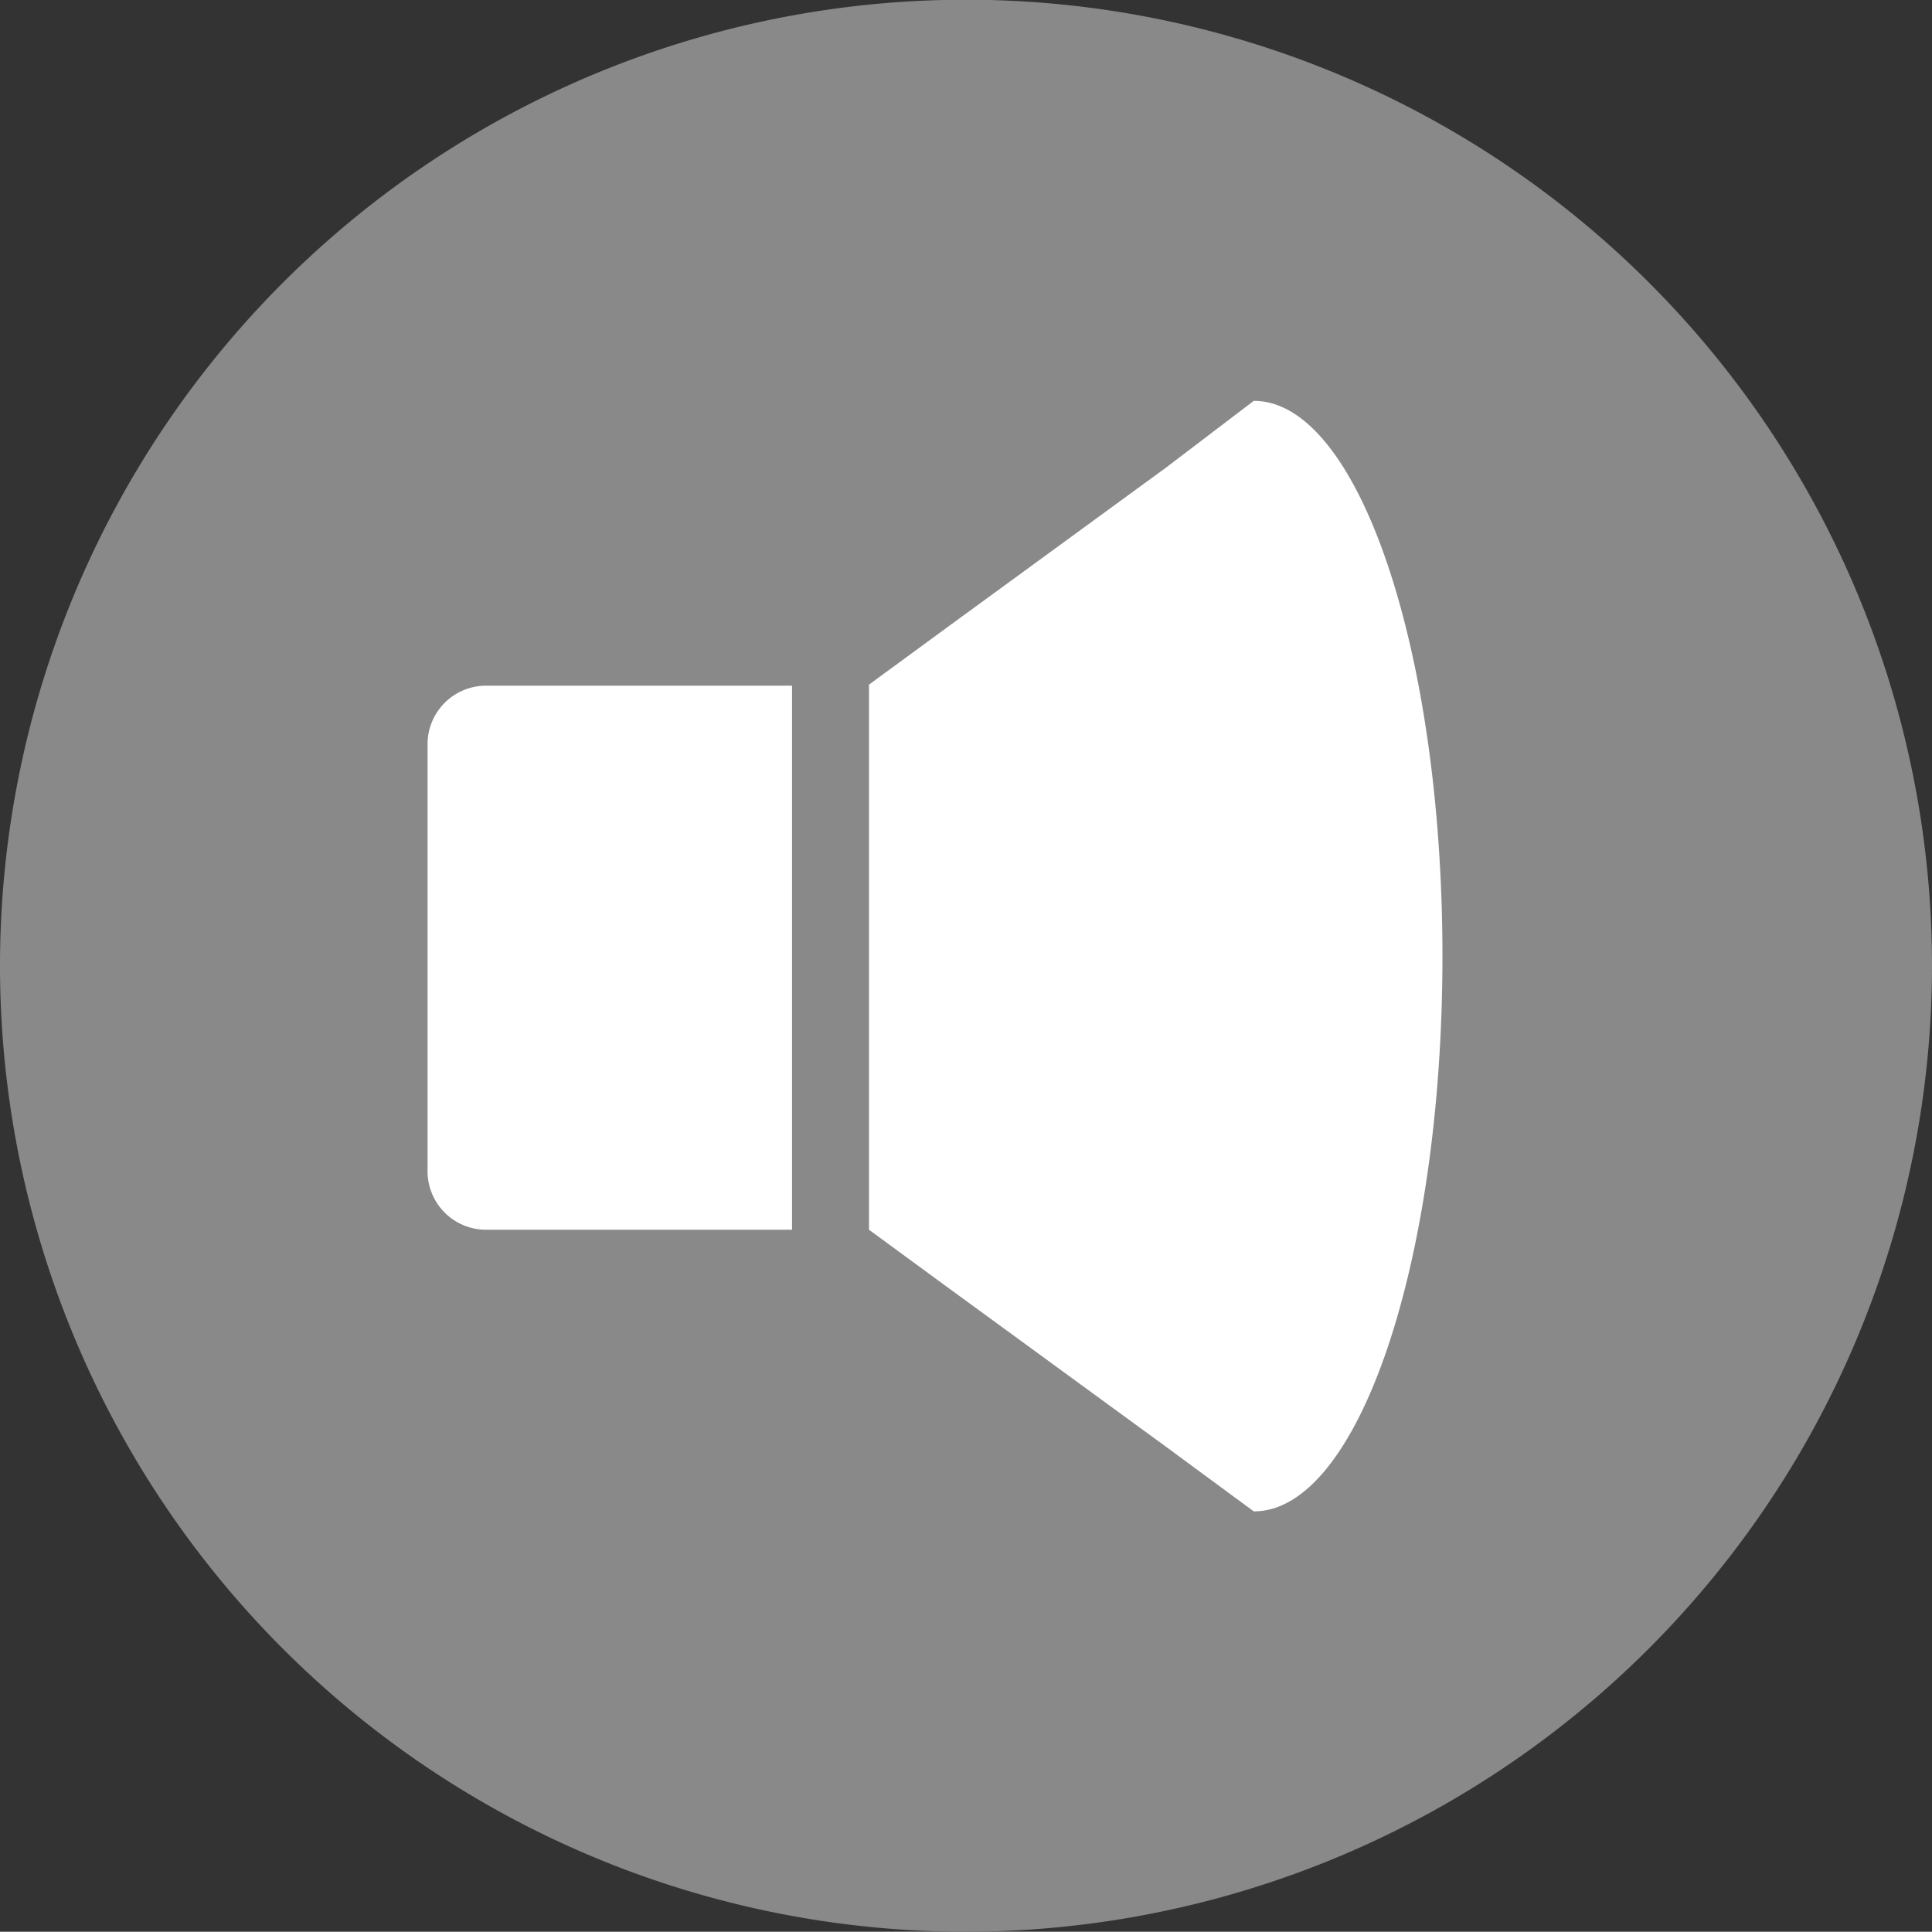
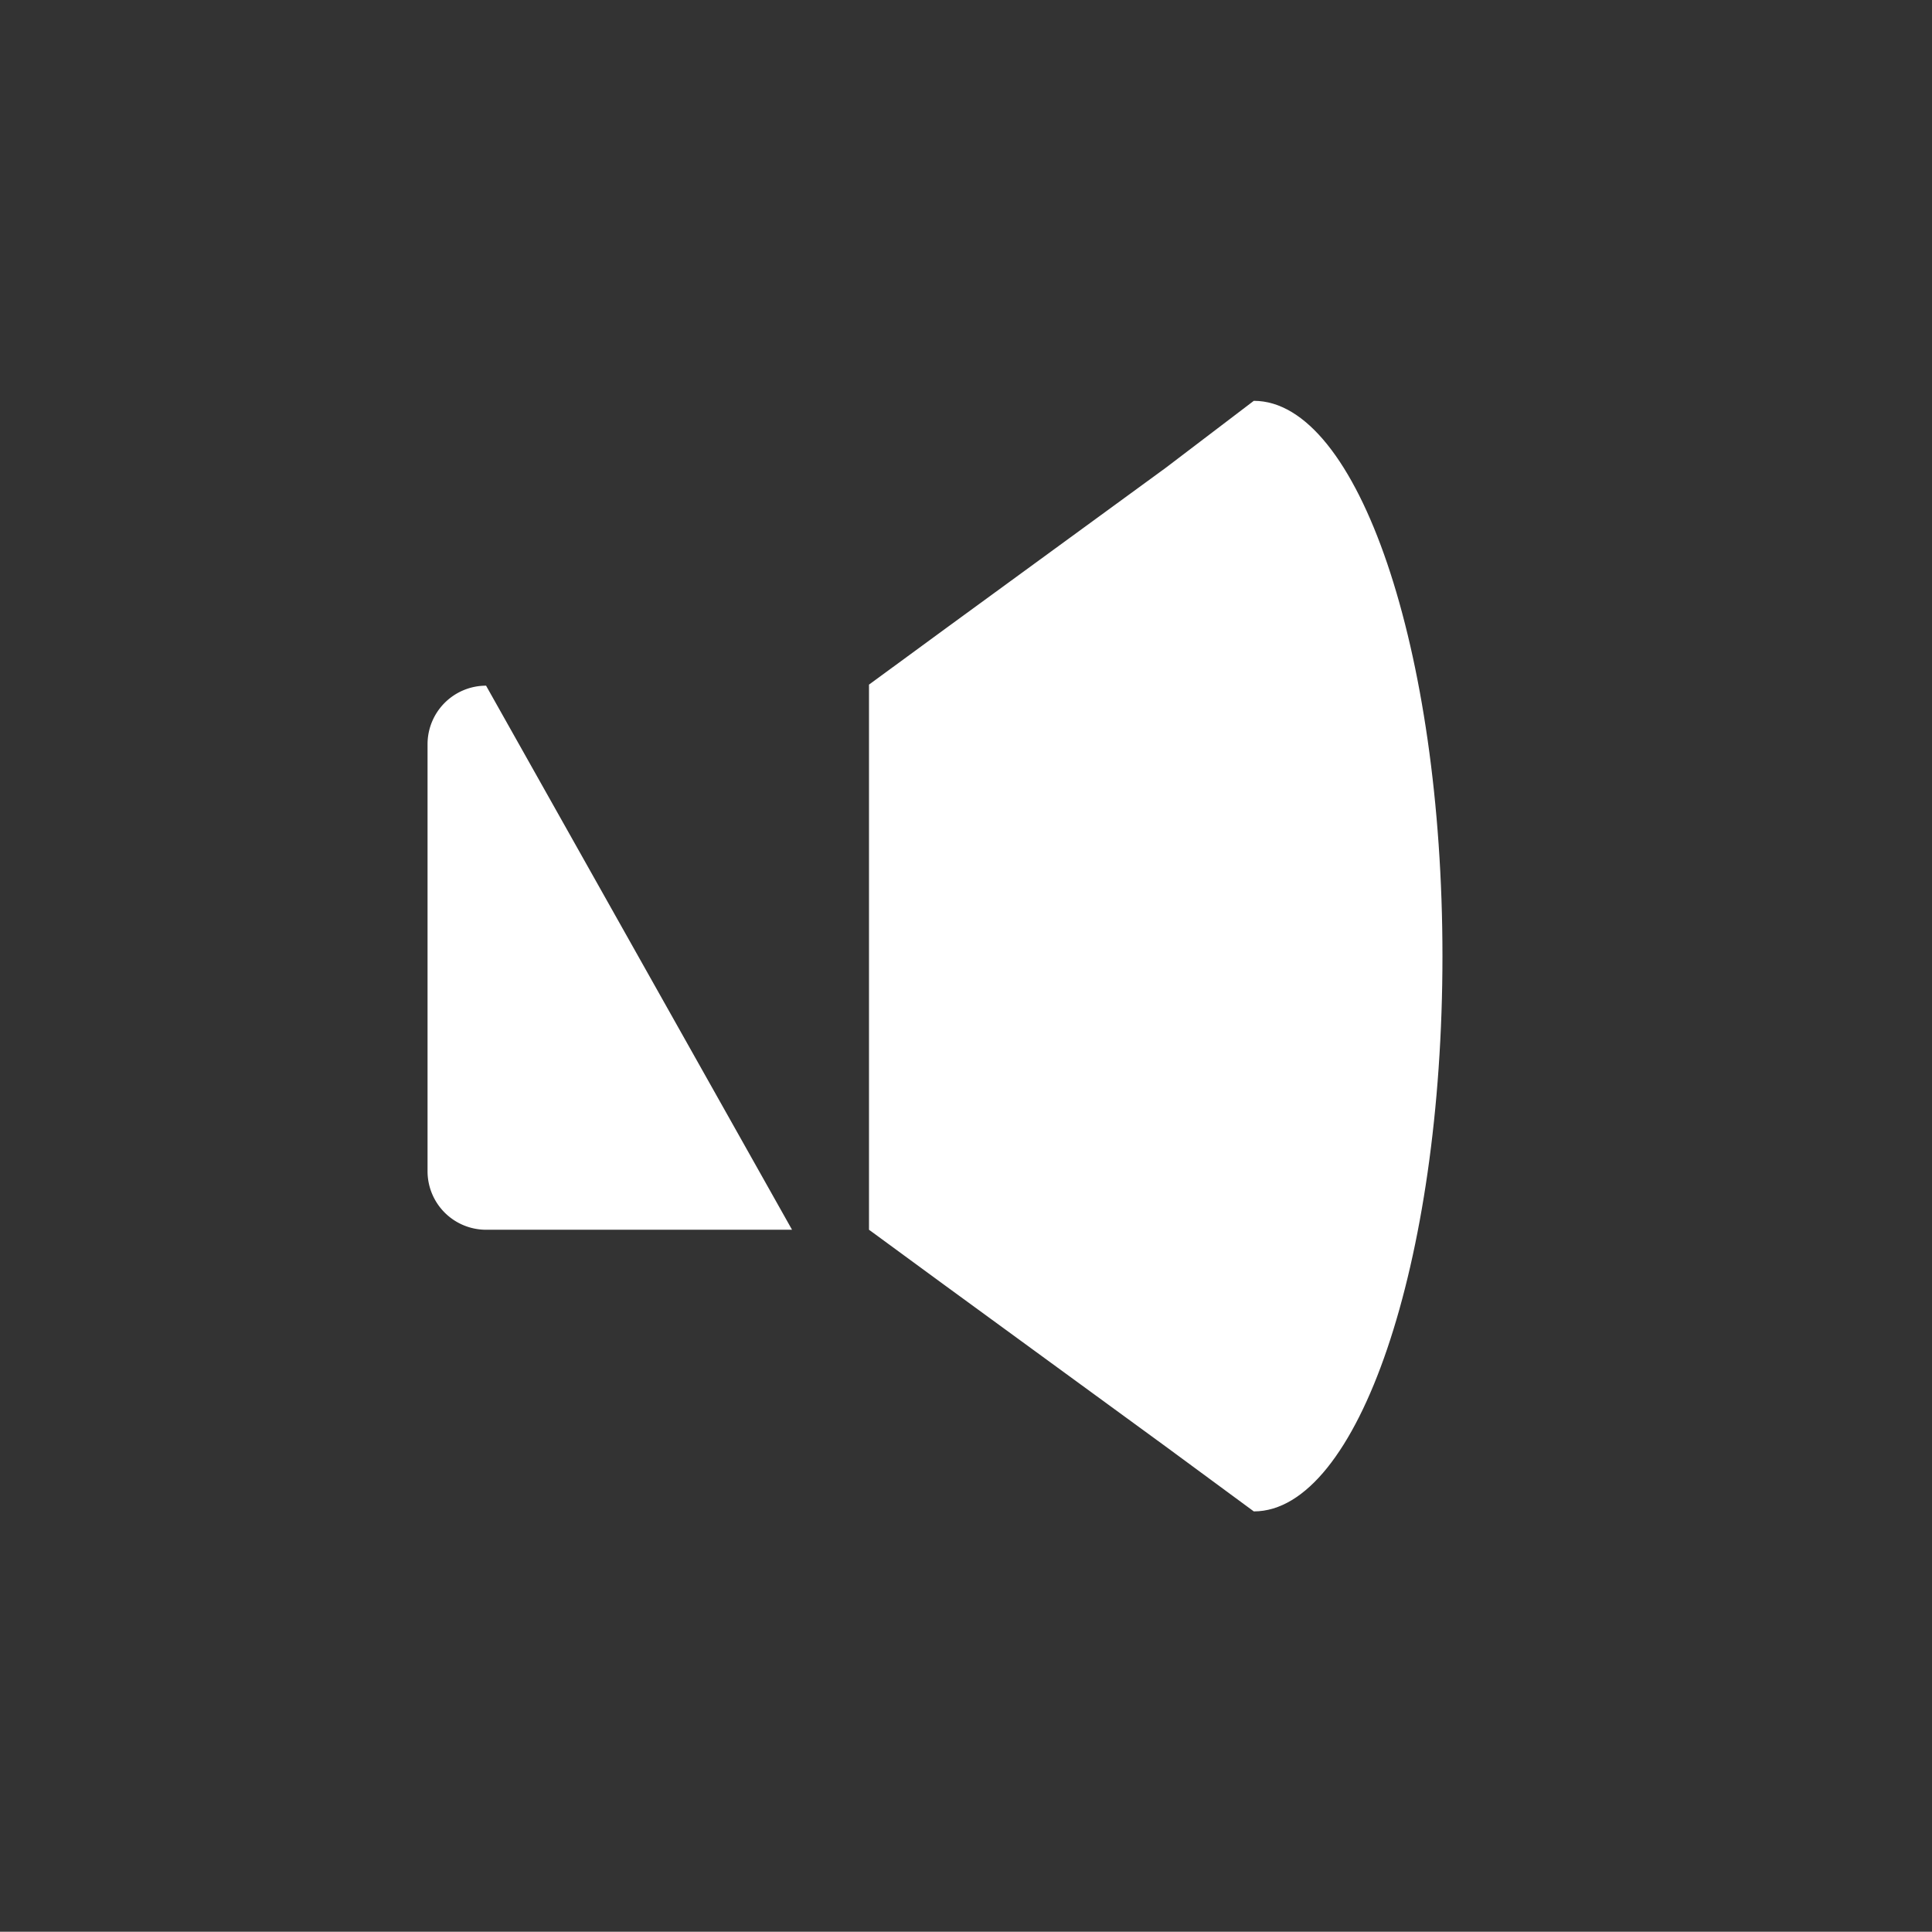
<svg xmlns="http://www.w3.org/2000/svg" viewBox="0 0 72.3 72.29">
  <rect x="0" y="0" width="72.3" height="72.29" fill="#333333" stroke="none" />
  <defs>
    <style>.cls-1{fill:#898989;}.cls-2{fill:#fff;}</style>
  </defs>
  <title>ico03</title>
  <g id="レイヤー_2" data-name="レイヤー 2">
    <g id="レイヤー_1-2" data-name="レイヤー 1">
-       <path class="cls-1" d="M36.15,72.29A36.15,36.15,0,1,1,72.3,36.15,36.18,36.18,0,0,1,36.15,72.29" />
-       <path class="cls-2" d="M18.19,25.66A2.19,2.19,0,0,0,16,27.84v16a2.19,2.19,0,0,0,2.18,2.18H29.64V25.66Z" />
+       <path class="cls-2" d="M18.19,25.66A2.19,2.19,0,0,0,16,27.84v16a2.19,2.19,0,0,0,2.18,2.18H29.64Z" />
      <path class="cls-2" d="M43.62,17.51l-8.22,6-2.88,2.11v20.4l2.88,2.11,8.22,6,3.3,2.43c3.9,0,7.06-9.3,7.06-20.78s-3.16-20.78-7.06-20.78Z" />
    </g>
  </g>
</svg>